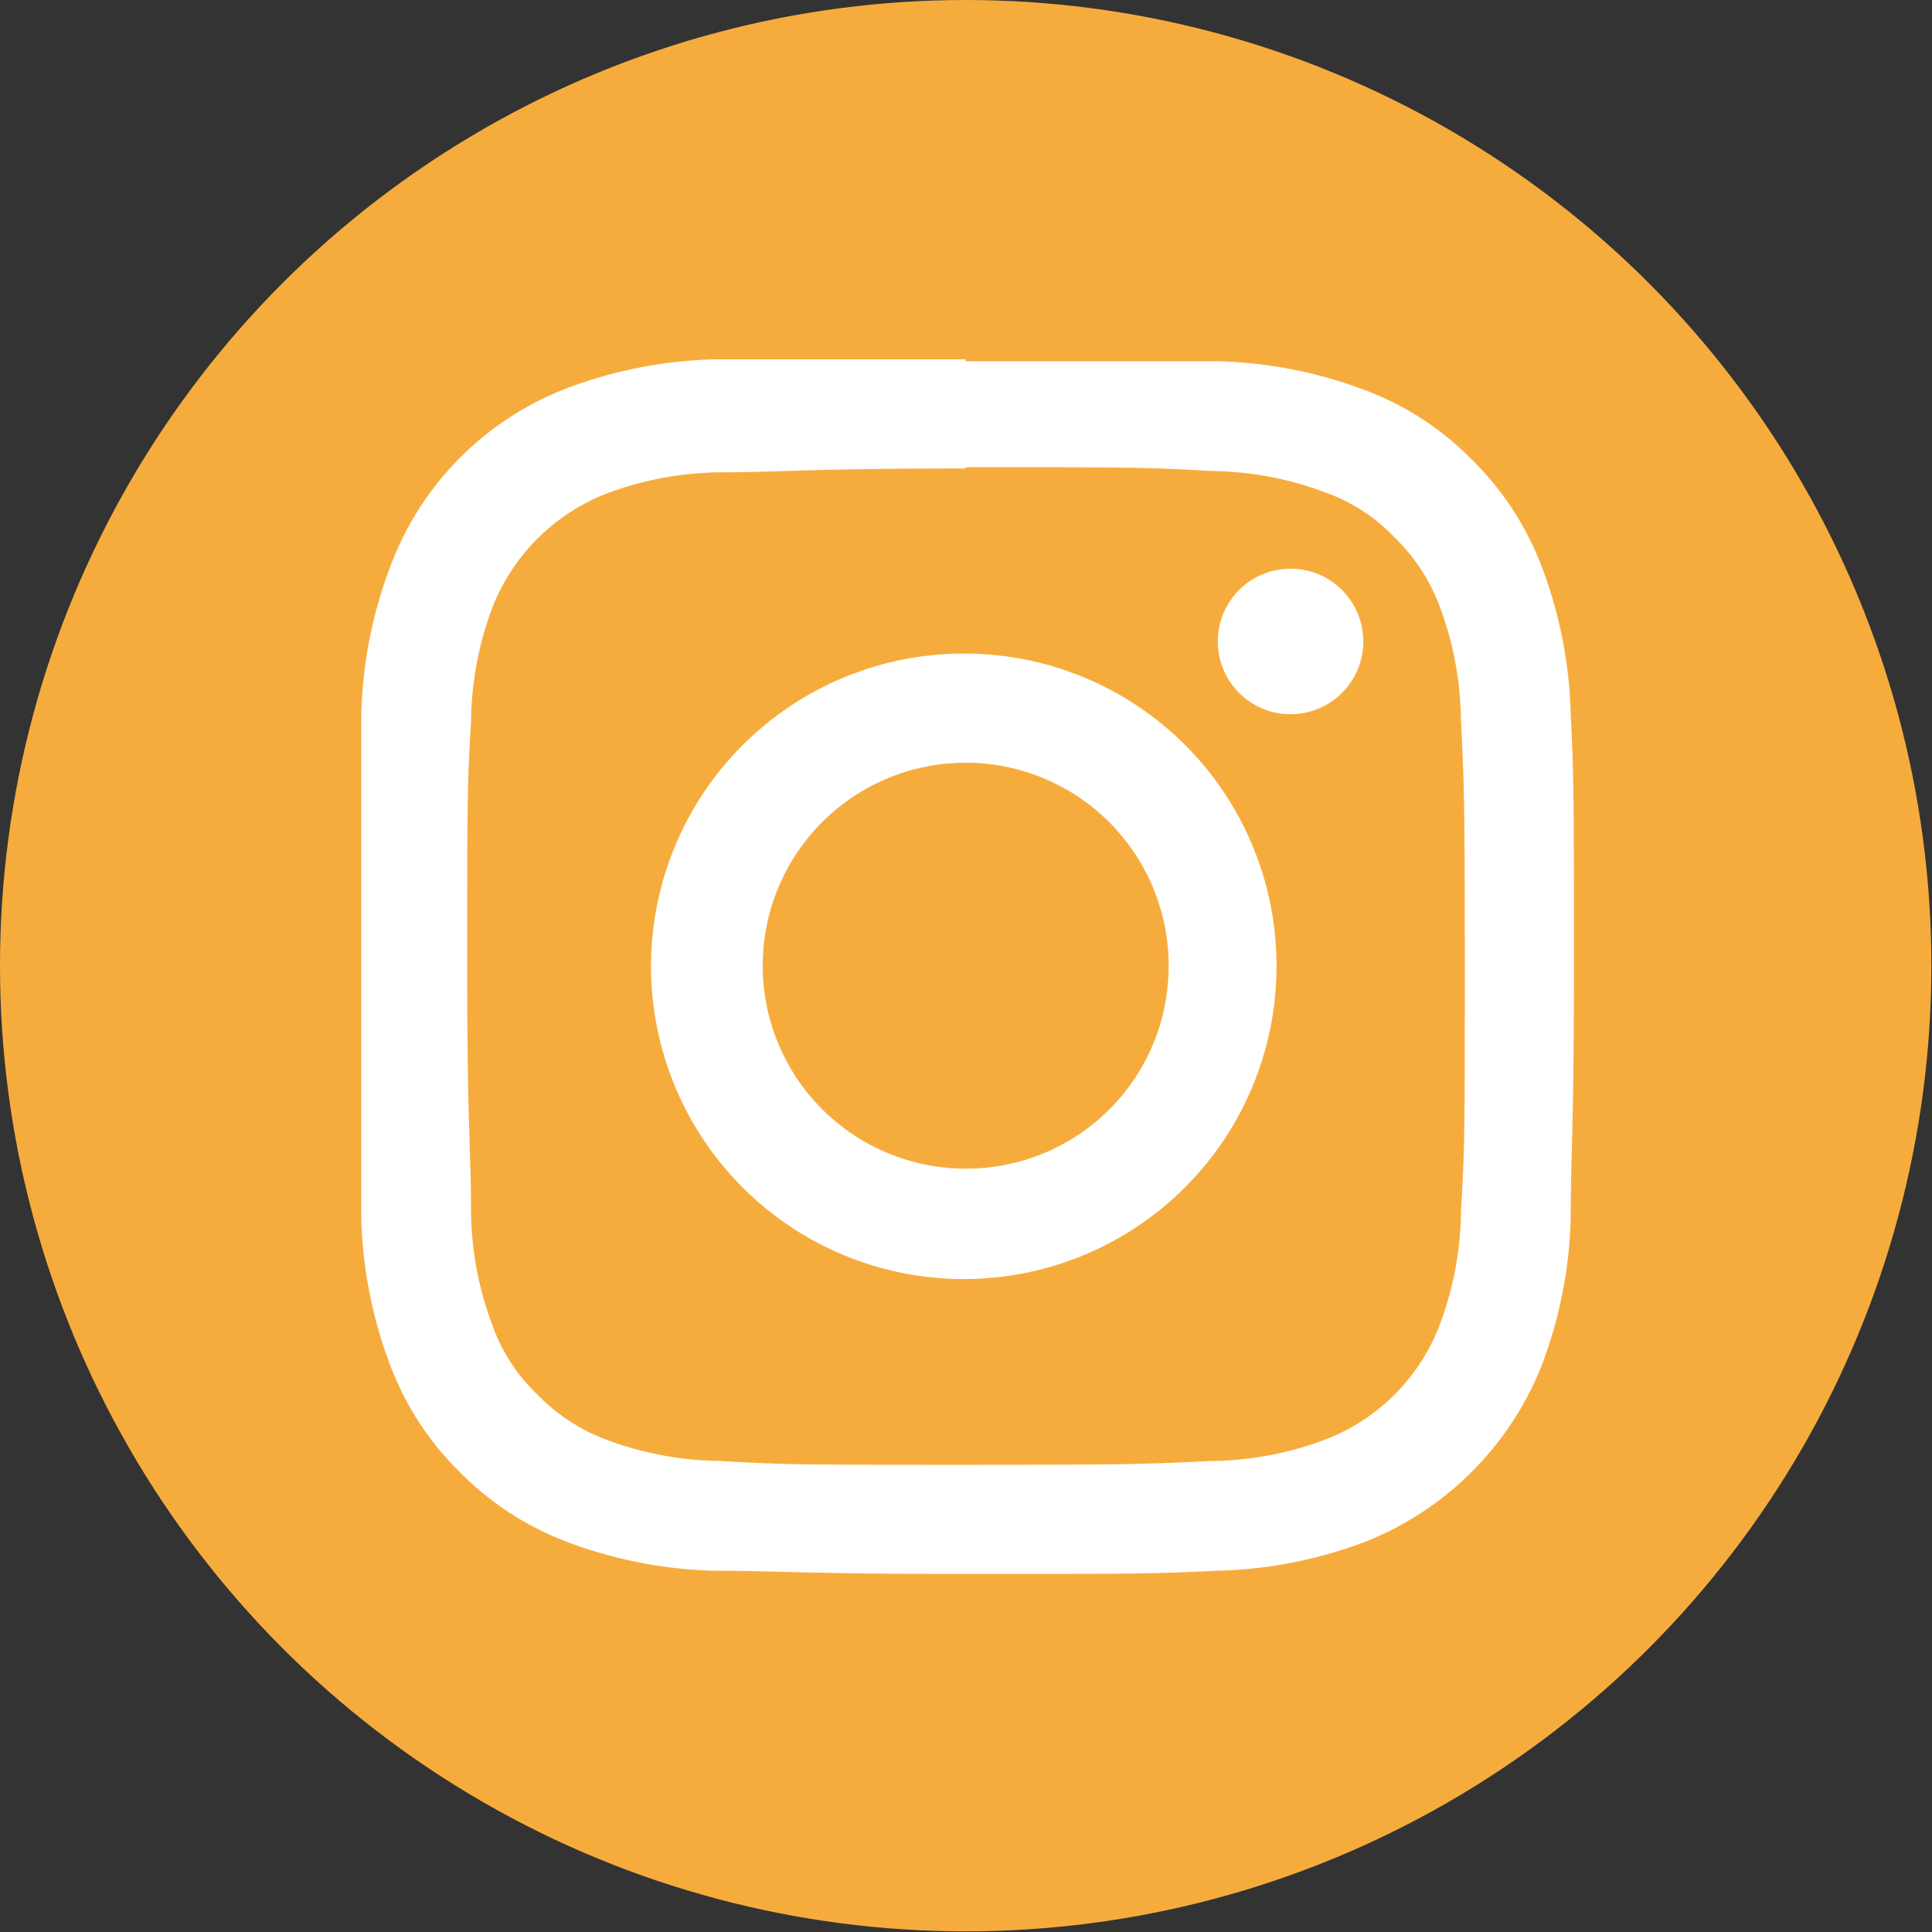
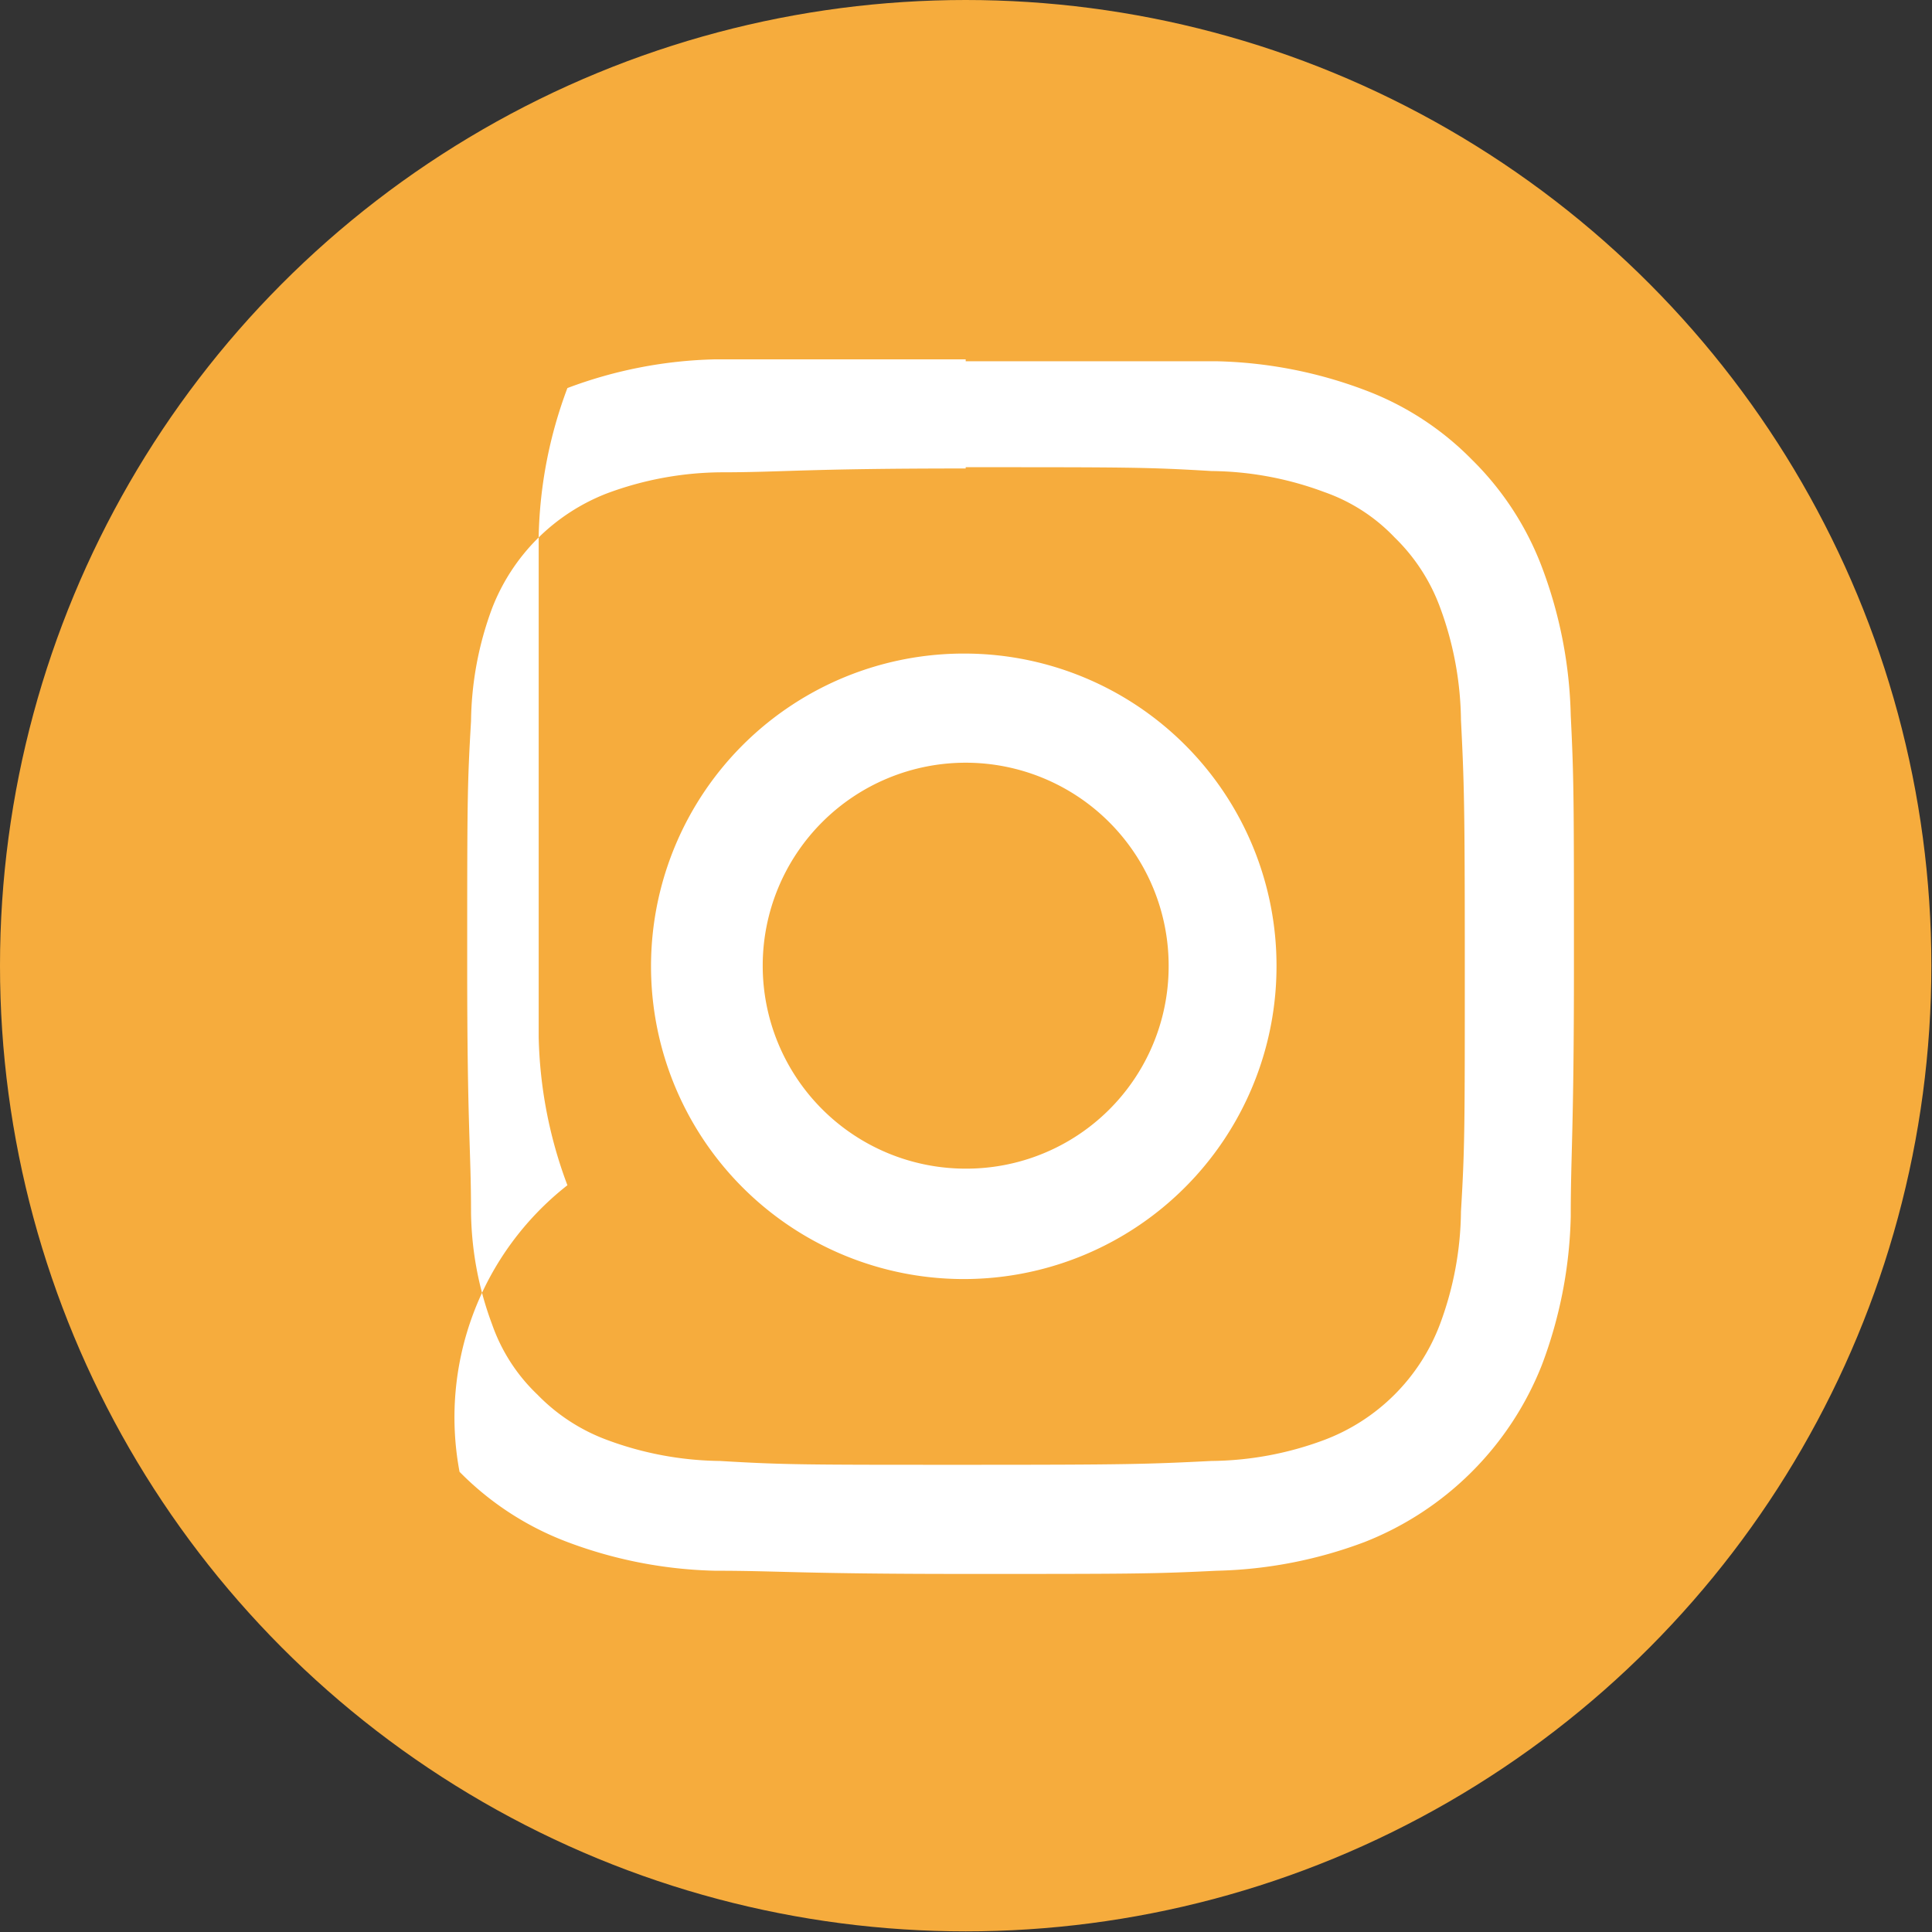
<svg xmlns="http://www.w3.org/2000/svg" viewBox="0 0 30.27 30.27">
  <rect x="0" y="0" width="30.27" height="30.27" fill="#333333" stroke="none" />
  <defs>
    <style>.cls-1{fill:#f6ac3d;}.cls-2{fill:#fff;}</style>
  </defs>
  <g id="Capa_2" data-name="Capa 2">
    <g id="WEB">
      <circle class="cls-1" cx="15.13" cy="15.13" r="15.13" />
-       <path class="cls-2" d="M15.13,7.32c2.55,0,2.85,0,3.85.06a5.18,5.18,0,0,1,1.77.33,2.79,2.79,0,0,1,1.1.71,2.94,2.94,0,0,1,.71,1.09,5.23,5.23,0,0,1,.33,1.77c.05,1,.06,1.31.06,3.85s0,2.85-.06,3.85a5.18,5.18,0,0,1-.33,1.77,3.11,3.11,0,0,1-1.81,1.81,5.18,5.18,0,0,1-1.77.33c-1,.05-1.3.06-3.85.06s-2.84,0-3.85-.06a5.23,5.23,0,0,1-1.77-.33,2.94,2.94,0,0,1-1.09-.71,2.79,2.79,0,0,1-.71-1.1A5.18,5.18,0,0,1,7.38,19c0-1-.06-1.3-.06-3.85s0-2.84.06-3.85a5.23,5.23,0,0,1,.33-1.77,3.15,3.15,0,0,1,1.8-1.8,5.23,5.23,0,0,1,1.77-.33c1,0,1.31-.06,3.85-.06m0-1.71c-2.58,0-2.91,0-3.92,0a7,7,0,0,0-2.32.45A4.77,4.77,0,0,0,6.11,8.89a7,7,0,0,0-.45,2.32c0,1,0,1.34,0,3.92s0,2.92,0,3.93a7,7,0,0,0,.45,2.32A4.62,4.62,0,0,0,7.2,23.06a4.69,4.69,0,0,0,1.69,1.1,7,7,0,0,0,2.32.45c1,0,1.34.05,3.92.05s2.92,0,3.93-.05a7,7,0,0,0,2.32-.45,4.92,4.92,0,0,0,2.78-2.78,7,7,0,0,0,.45-2.32c0-1,.05-1.34.05-3.93s0-2.91-.05-3.92a7,7,0,0,0-.45-2.32,4.69,4.69,0,0,0-1.1-1.69,4.62,4.62,0,0,0-1.68-1.09,7,7,0,0,0-2.32-.45c-1,0-1.34,0-3.93,0Z" />
+       <path class="cls-2" d="M15.13,7.32c2.55,0,2.85,0,3.85.06a5.18,5.18,0,0,1,1.77.33,2.79,2.79,0,0,1,1.1.71,2.94,2.94,0,0,1,.71,1.09,5.23,5.23,0,0,1,.33,1.77c.05,1,.06,1.31.06,3.85s0,2.85-.06,3.85a5.18,5.18,0,0,1-.33,1.77,3.11,3.11,0,0,1-1.81,1.81,5.18,5.18,0,0,1-1.77.33c-1,.05-1.3.06-3.85.06s-2.84,0-3.85-.06a5.23,5.23,0,0,1-1.77-.33,2.94,2.94,0,0,1-1.09-.71,2.79,2.79,0,0,1-.71-1.1A5.18,5.18,0,0,1,7.38,19c0-1-.06-1.3-.06-3.85s0-2.84.06-3.85a5.23,5.23,0,0,1,.33-1.77,3.15,3.15,0,0,1,1.8-1.8,5.23,5.23,0,0,1,1.77-.33c1,0,1.31-.06,3.85-.06m0-1.71c-2.58,0-2.91,0-3.92,0a7,7,0,0,0-2.32.45a7,7,0,0,0-.45,2.32c0,1,0,1.34,0,3.92s0,2.92,0,3.93a7,7,0,0,0,.45,2.32A4.62,4.62,0,0,0,7.2,23.06a4.69,4.69,0,0,0,1.69,1.1,7,7,0,0,0,2.32.45c1,0,1.34.05,3.92.05s2.92,0,3.93-.05a7,7,0,0,0,2.32-.45,4.92,4.92,0,0,0,2.78-2.78,7,7,0,0,0,.45-2.32c0-1,.05-1.34.05-3.93s0-2.91-.05-3.92a7,7,0,0,0-.45-2.32,4.69,4.69,0,0,0-1.1-1.69,4.62,4.62,0,0,0-1.68-1.09,7,7,0,0,0-2.32-.45c-1,0-1.34,0-3.93,0Z" />
      <path class="cls-2" d="M15.13,10.24A4.9,4.9,0,1,0,20,15.13,4.89,4.89,0,0,0,15.13,10.24Zm0,8.07a3.18,3.18,0,1,1,3.18-3.18A3.17,3.17,0,0,1,15.13,18.31Z" />
-       <circle class="cls-2" cx="20.22" cy="10.05" r="1.14" />
    </g>
  </g>
</svg>